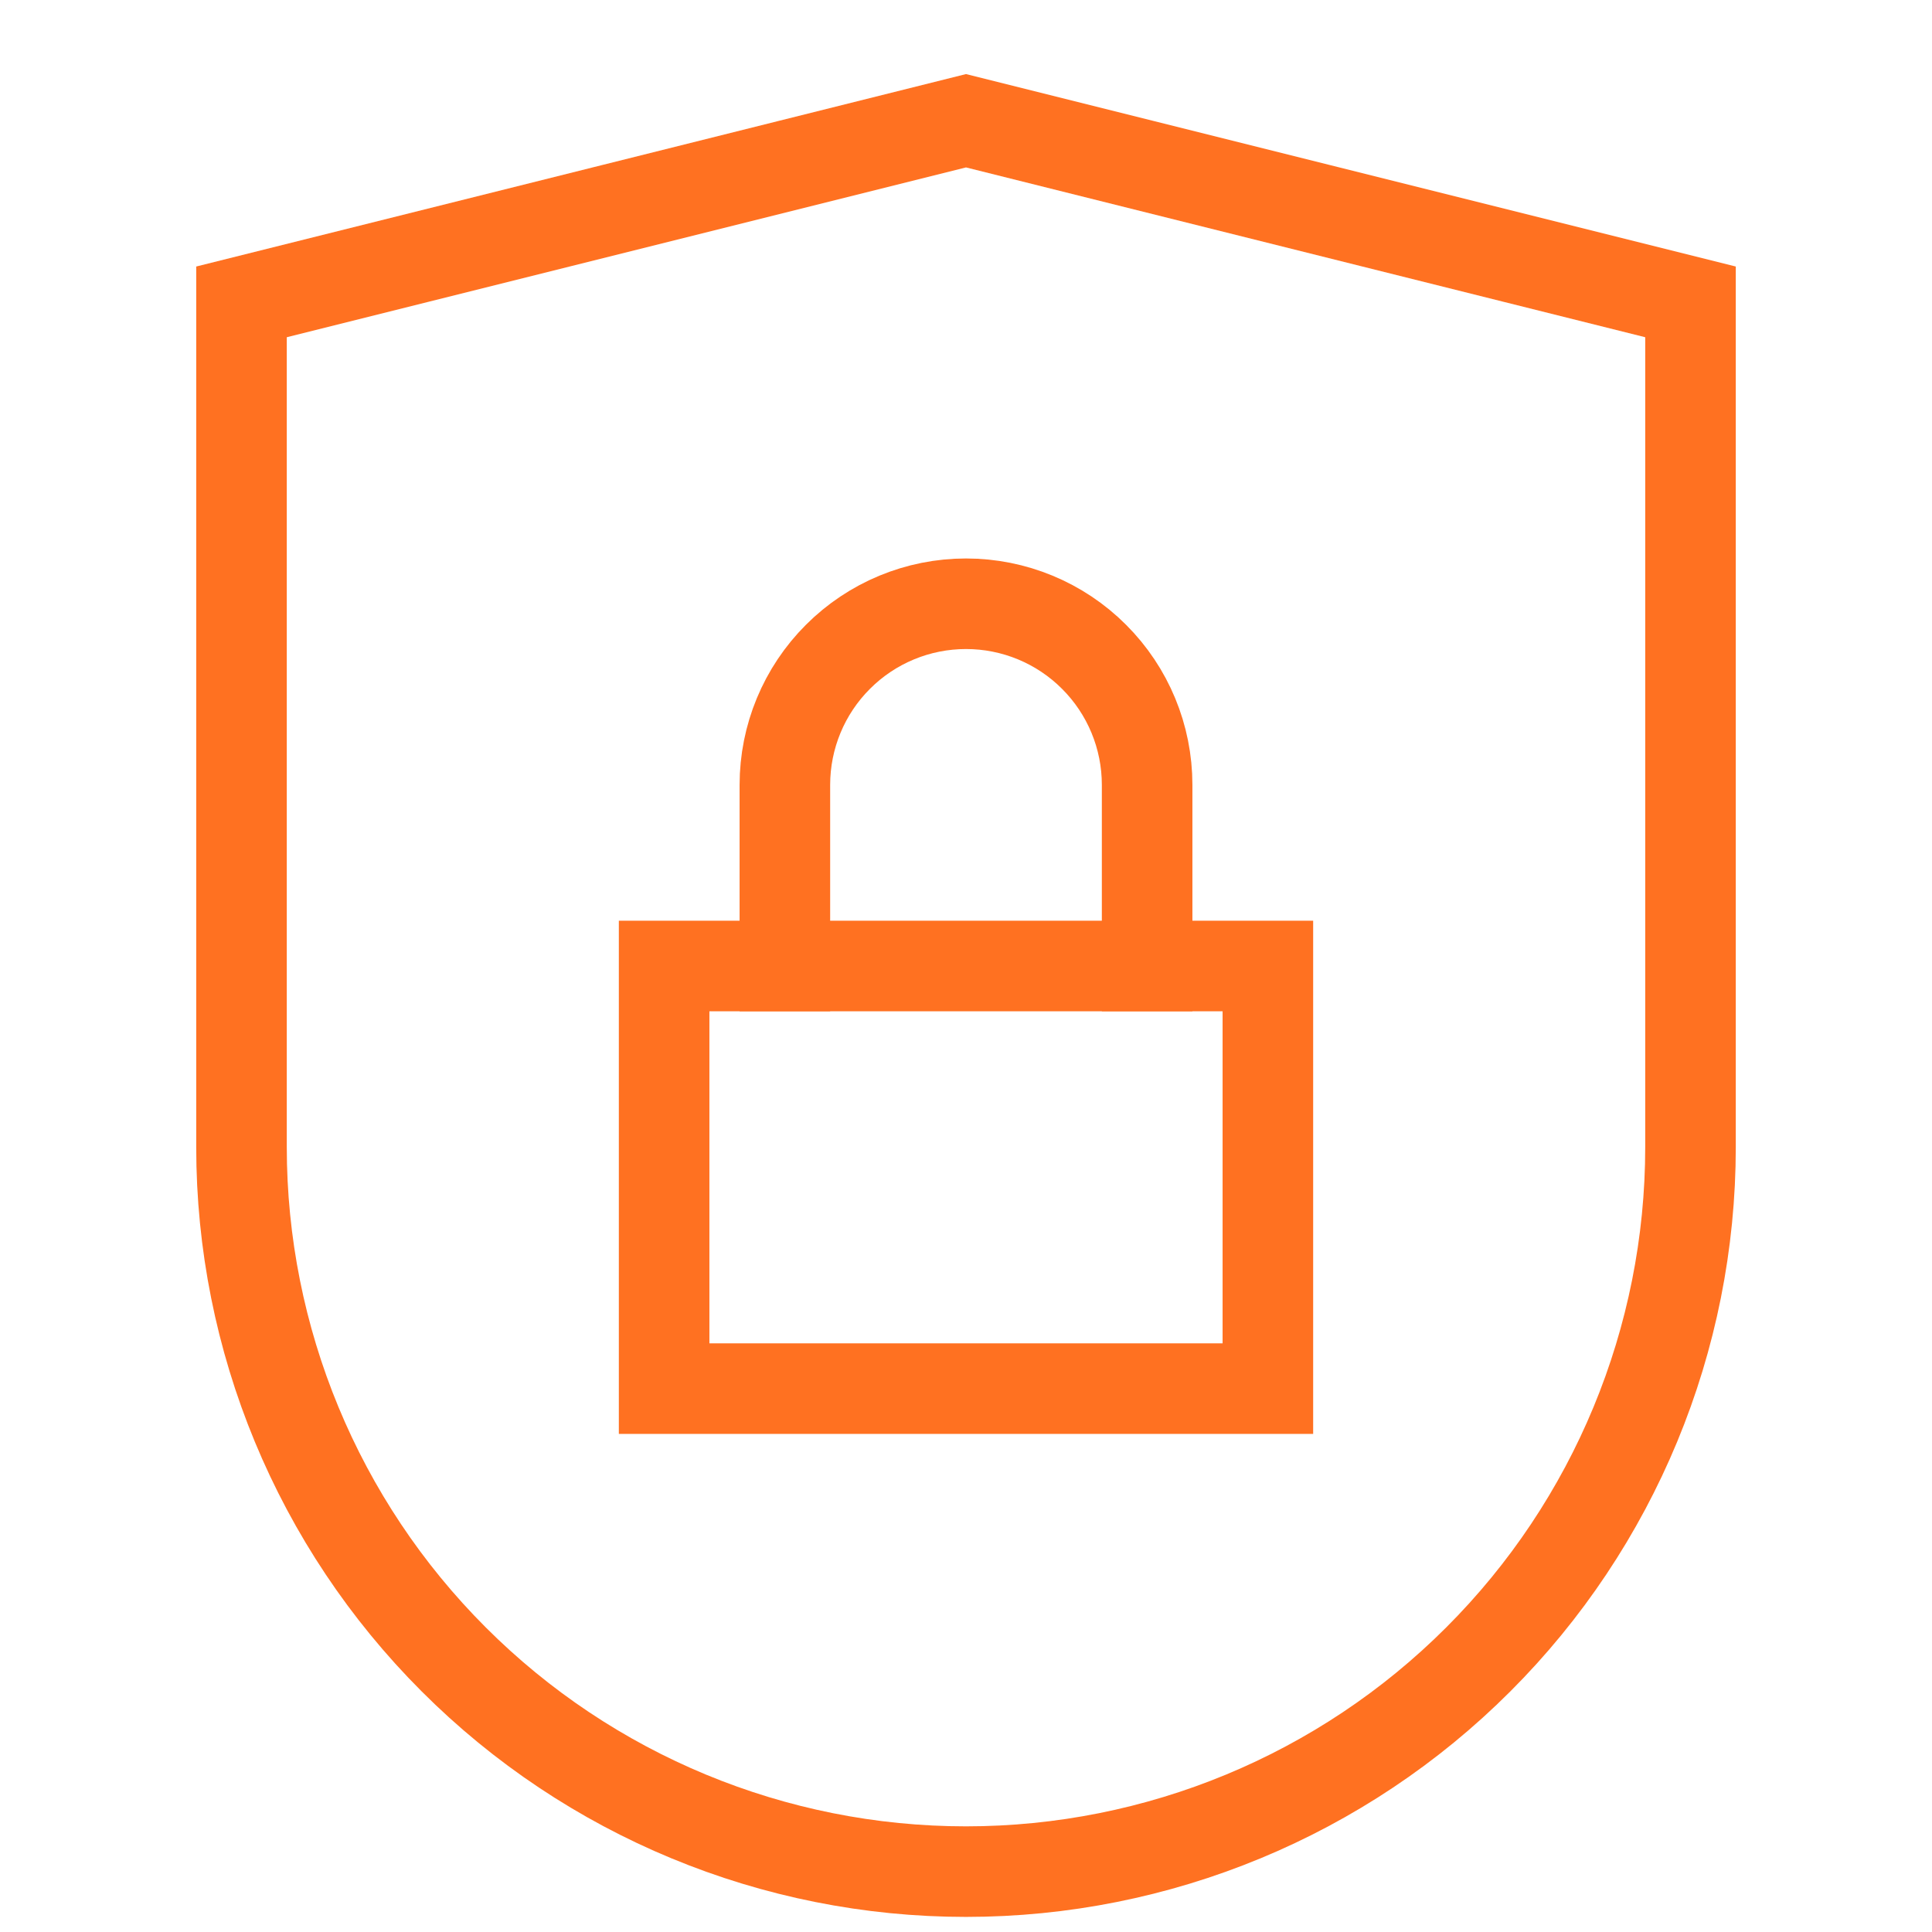
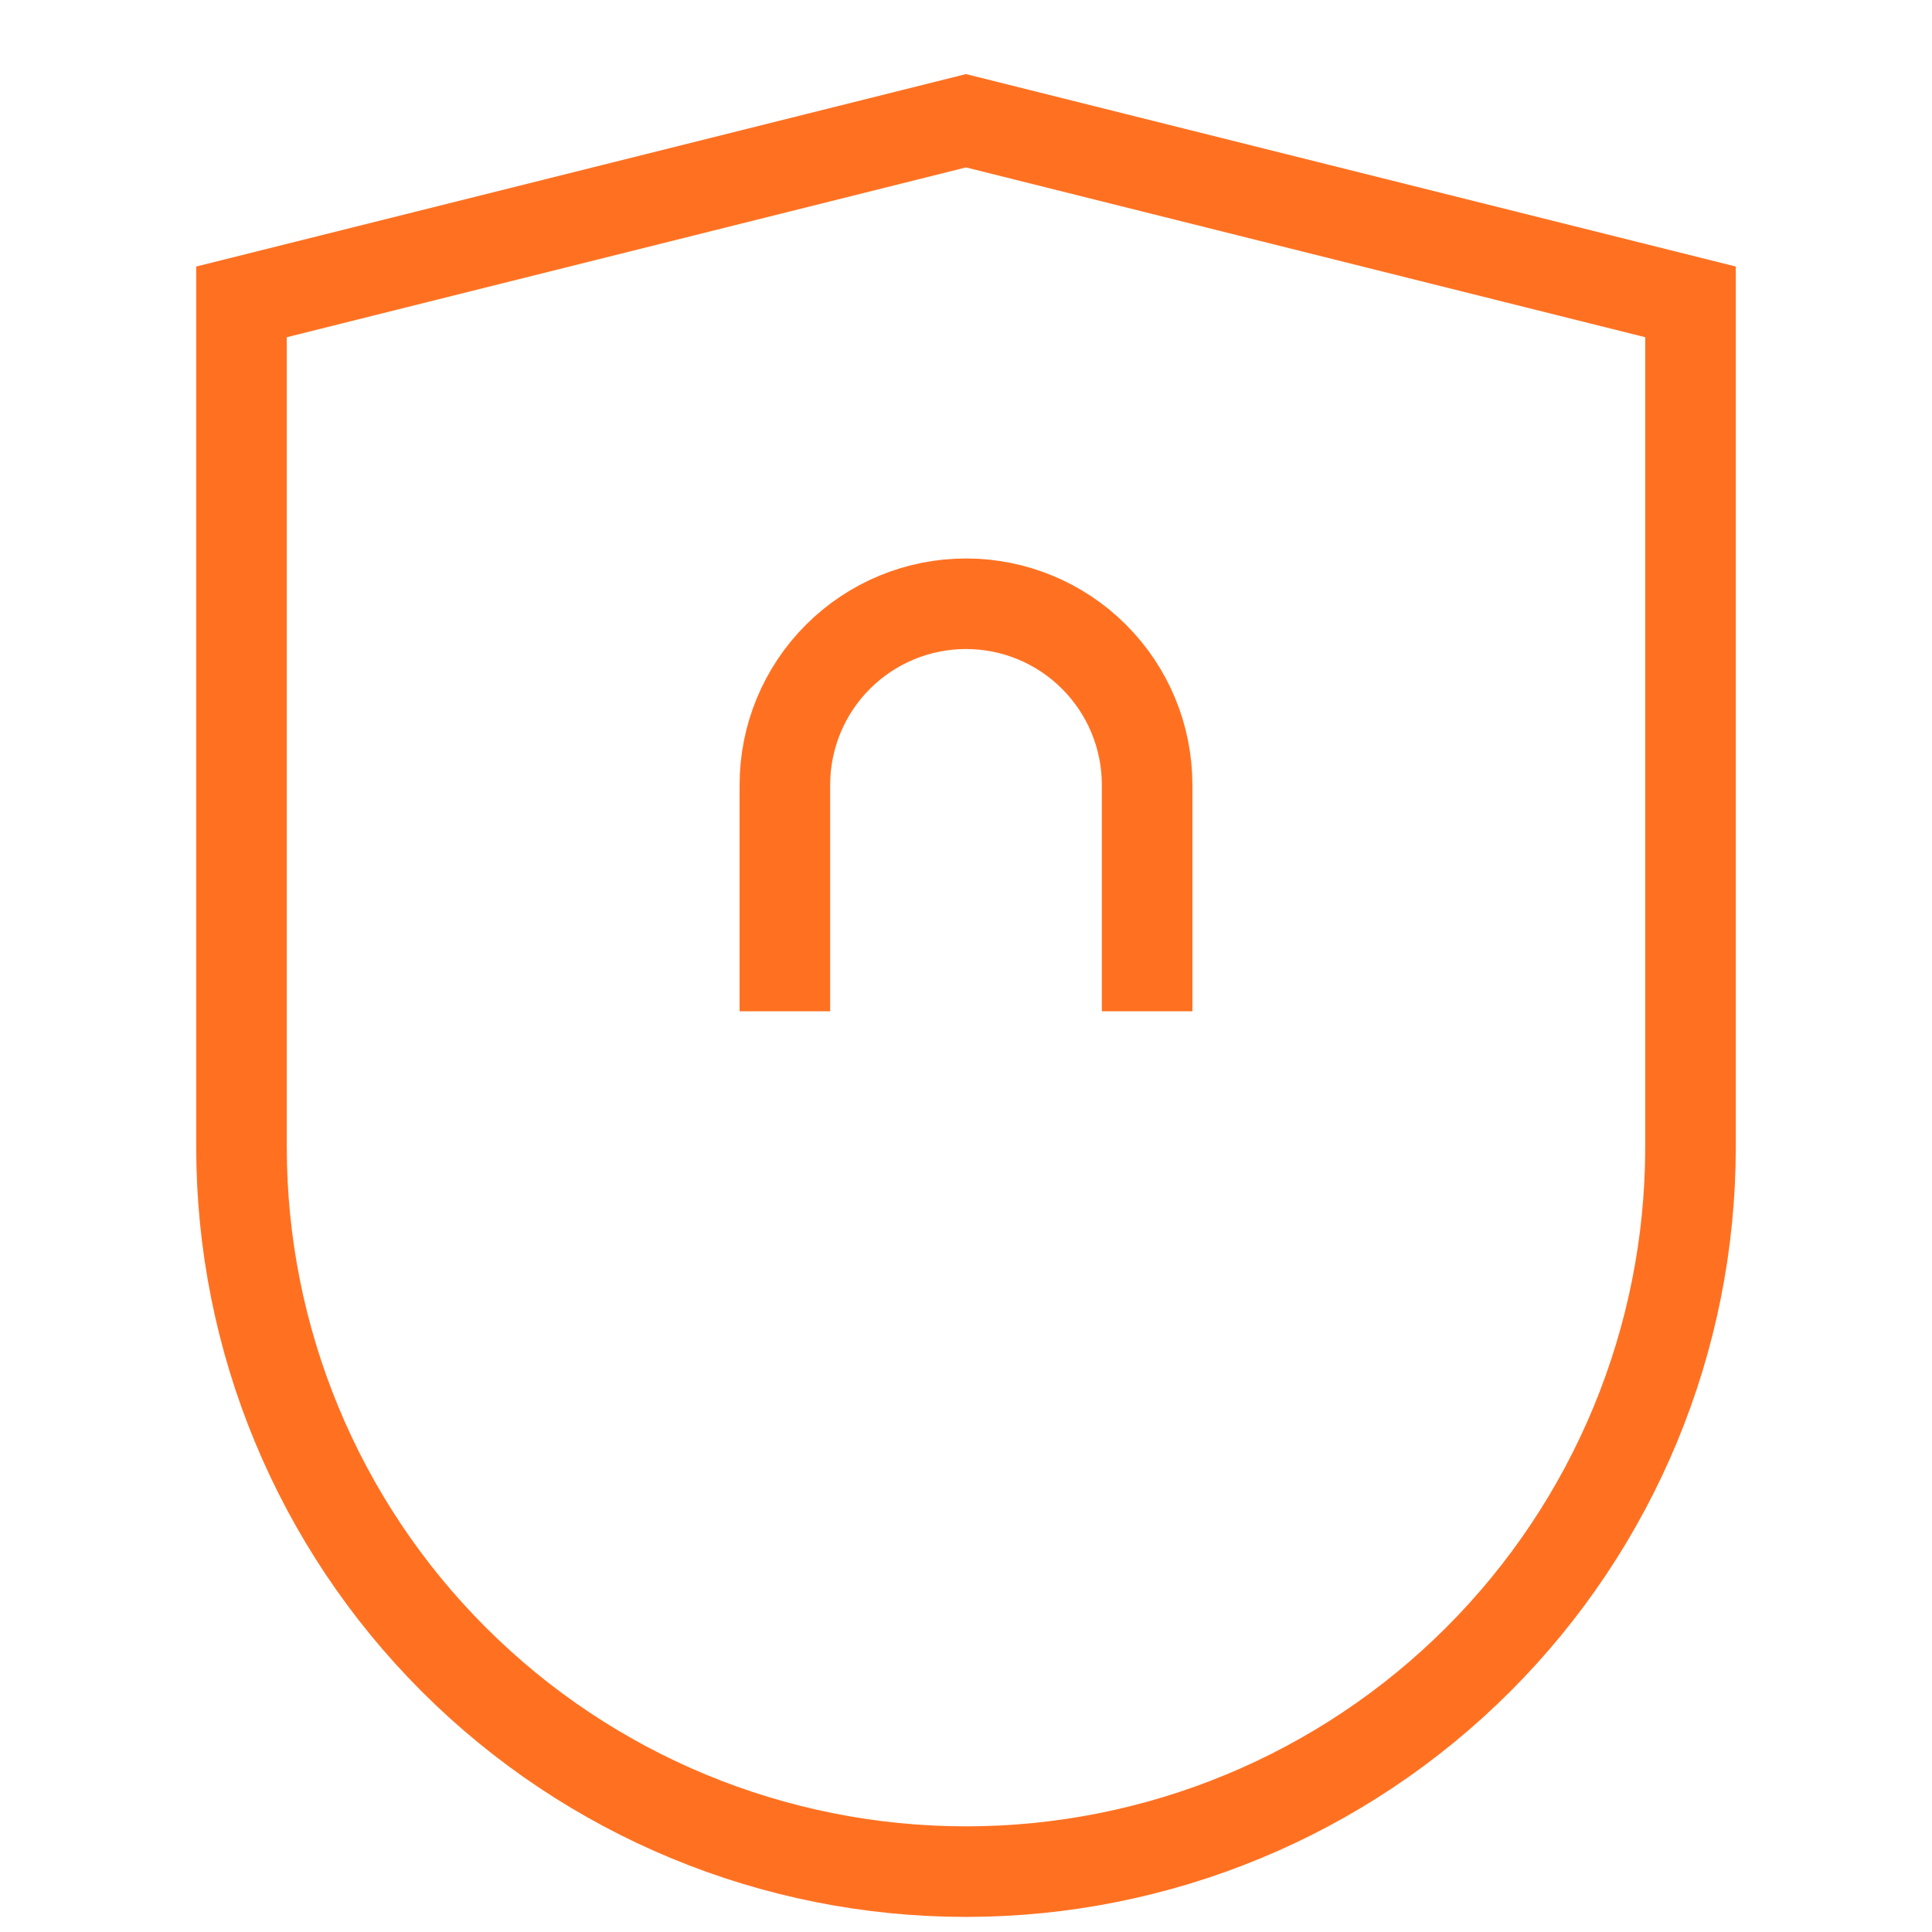
<svg xmlns="http://www.w3.org/2000/svg" width="32" height="32" viewBox="0 0 32 32" fill="none">
-   <path d="M21 16H11V23H21V16Z" stroke="#FF7121" stroke-width="1.5" stroke-miterlimit="10" stroke-linecap="square" />
  <path d="M13 16V13C13 12.204 13.316 11.441 13.879 10.879C14.441 10.316 15.204 10 16 10C16.796 10 17.559 10.316 18.121 10.879C18.684 11.441 19 12.204 19 13V16" stroke="#FF7121" stroke-width="1.5" stroke-miterlimit="10" stroke-linecap="square" />
  <path d="M28 19C28 22.183 26.736 25.235 24.485 27.485C22.235 29.736 19.183 31 16 31C12.817 31 9.765 29.736 7.515 27.485C5.264 25.235 4 22.183 4 19V5L16 2L28 5V19Z" stroke="#FF7121" stroke-width="1.5" stroke-miterlimit="10" stroke-linecap="square" />
</svg>